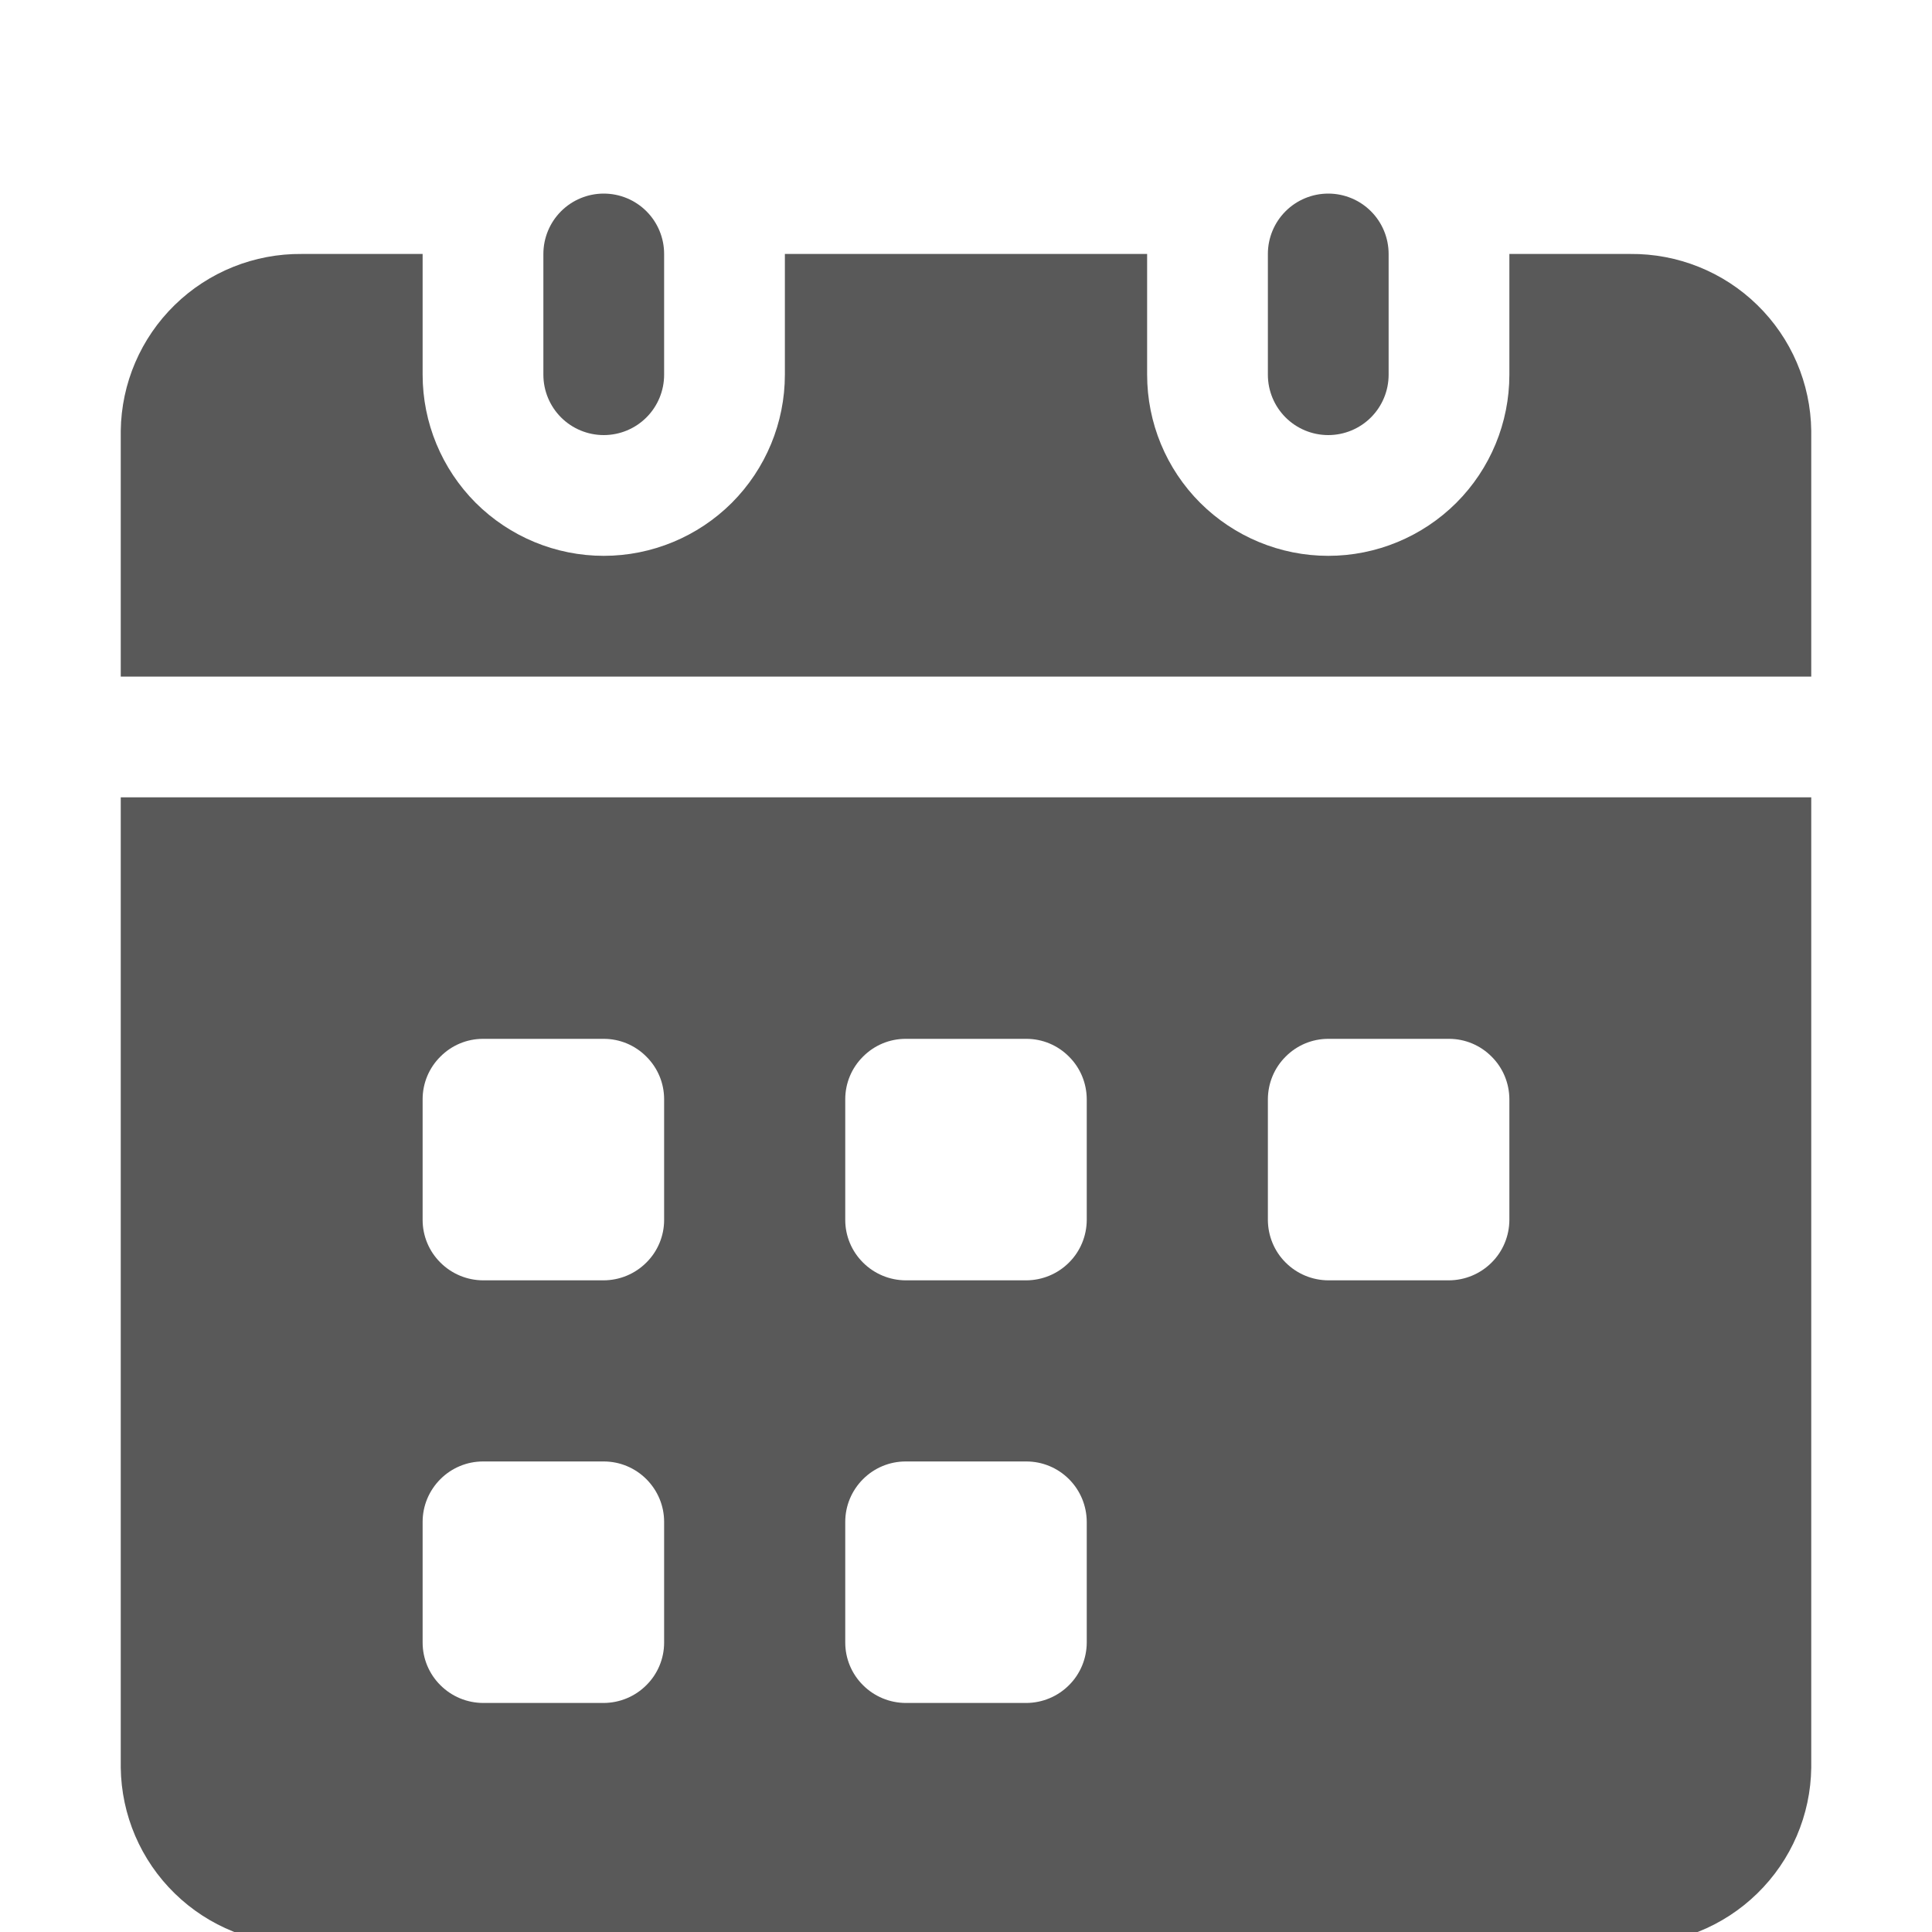
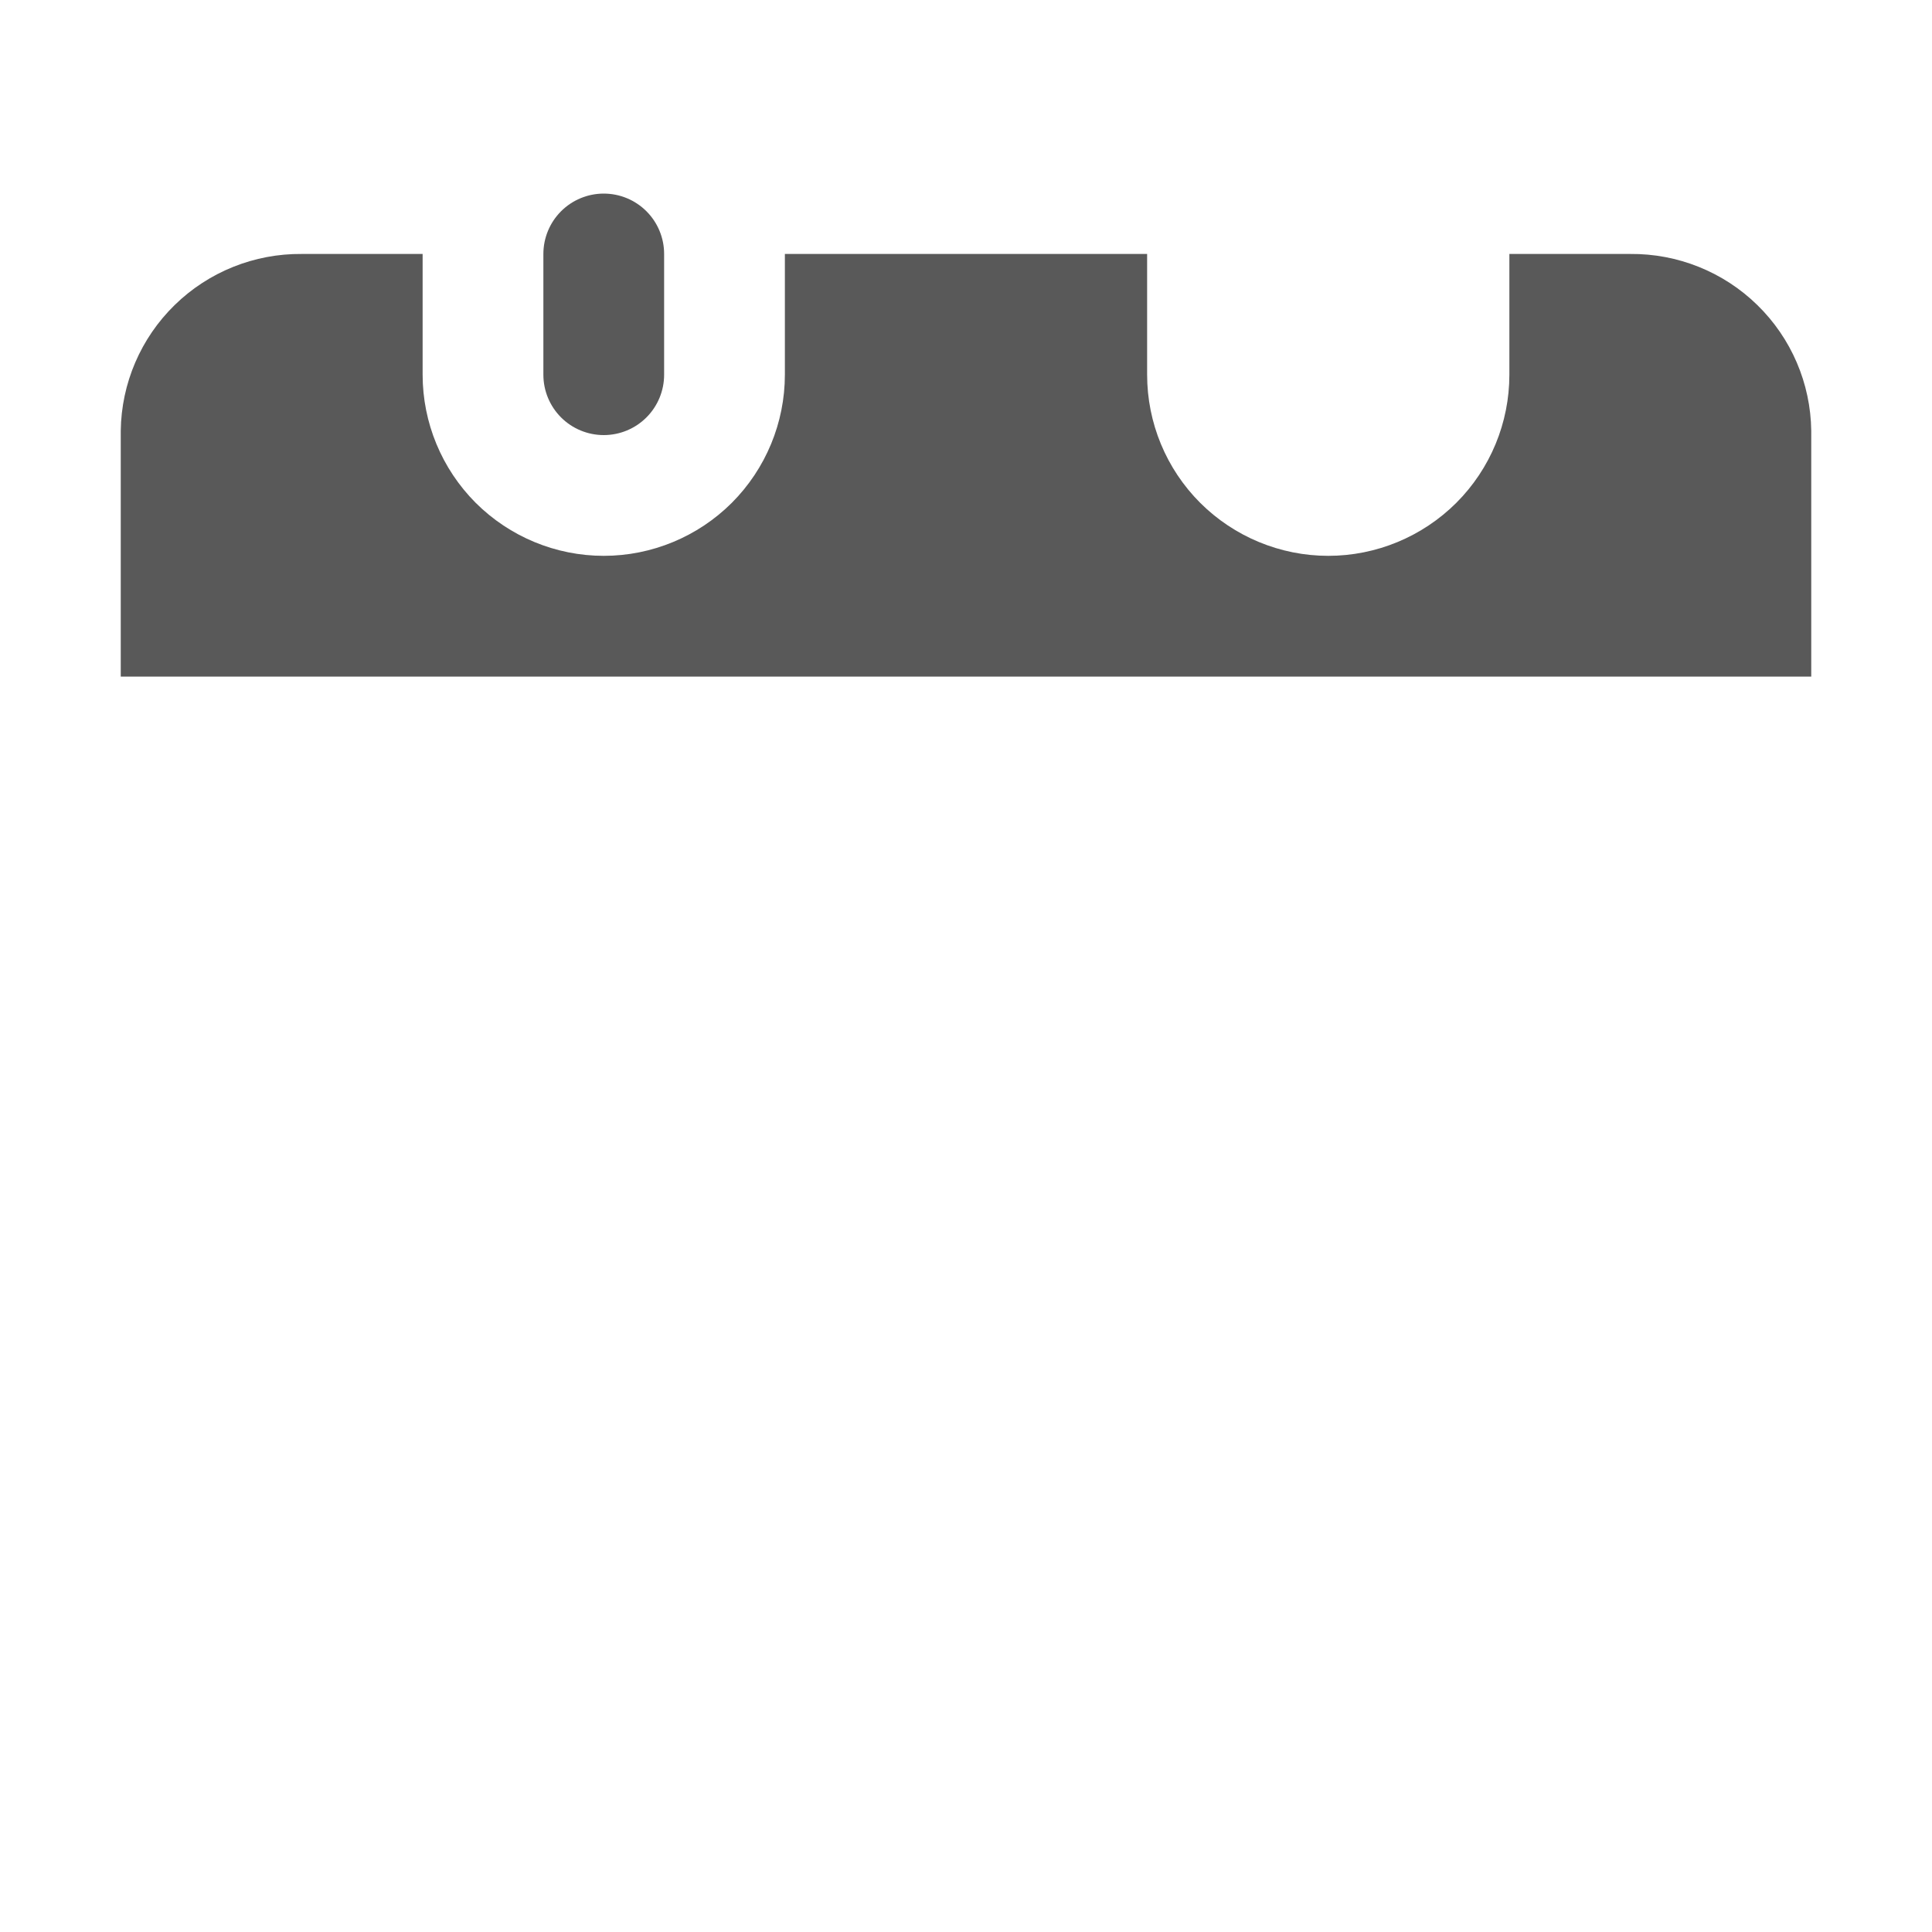
<svg xmlns="http://www.w3.org/2000/svg" width="20" height="20" viewBox="0 0 20 20" fill="none">
  <g clip-path="url(#clip0_2581_9703)">
    <path d="M18.75 4.46V7.004H1.25V4.46C1.256 3.969 1.457 3.5 1.809 3.157C2.16 2.814 2.634 2.624 3.125 2.629H4.375V3.879C4.375 4.376 4.573 4.853 4.924 5.205C5.276 5.556 5.753 5.754 6.25 5.754C6.747 5.754 7.224 5.556 7.576 5.205C7.927 4.853 8.125 4.376 8.125 3.879V2.629H11.875V3.879C11.875 4.376 12.072 4.853 12.424 5.205C12.776 5.556 13.253 5.754 13.75 5.754C14.247 5.754 14.724 5.556 15.076 5.205C15.428 4.853 15.625 4.376 15.625 3.879V2.629H16.875C17.366 2.624 17.84 2.814 18.191 3.157C18.543 3.5 18.744 3.969 18.75 4.46Z" fill="#595959" />
-     <path d="M1.25 8.254V18.298C1.256 18.789 1.457 19.258 1.809 19.601C2.16 19.944 2.634 20.134 3.125 20.129H16.875C17.366 20.134 17.84 19.944 18.191 19.601C18.543 19.258 18.744 18.789 18.75 18.298V8.254H1.25ZM6.875 17.004C6.875 17.169 6.809 17.328 6.691 17.445C6.574 17.562 6.416 17.628 6.25 17.629H5C4.834 17.628 4.676 17.562 4.559 17.445C4.441 17.328 4.375 17.169 4.375 17.004V15.754C4.375 15.588 4.441 15.43 4.559 15.312C4.676 15.195 4.834 15.129 5 15.129H6.25C6.416 15.129 6.574 15.195 6.691 15.312C6.809 15.43 6.875 15.588 6.875 15.754V17.004ZM6.875 12.629C6.875 12.794 6.809 12.953 6.691 13.07C6.574 13.187 6.416 13.253 6.25 13.254H5C4.834 13.253 4.676 13.187 4.559 13.07C4.441 12.953 4.375 12.794 4.375 12.629V11.379C4.375 11.213 4.441 11.055 4.559 10.938C4.676 10.82 4.834 10.754 5 10.754H6.25C6.416 10.754 6.574 10.82 6.691 10.938C6.809 11.055 6.875 11.213 6.875 11.379V12.629ZM11.25 17.004C11.249 17.169 11.184 17.328 11.066 17.445C10.949 17.562 10.791 17.628 10.625 17.629H9.375C9.209 17.628 9.051 17.562 8.934 17.445C8.816 17.328 8.75 17.169 8.75 17.004V15.754C8.75 15.588 8.816 15.43 8.934 15.312C9.051 15.195 9.209 15.129 9.375 15.129H10.625C10.791 15.129 10.949 15.195 11.066 15.312C11.184 15.43 11.249 15.588 11.25 15.754V17.004ZM11.25 12.629C11.249 12.794 11.184 12.953 11.066 13.07C10.949 13.187 10.791 13.253 10.625 13.254H9.375C9.209 13.253 9.051 13.187 8.934 13.07C8.816 12.953 8.75 12.794 8.75 12.629V11.379C8.75 11.213 8.816 11.055 8.934 10.938C9.051 10.82 9.209 10.754 9.375 10.754H10.625C10.791 10.754 10.949 10.82 11.066 10.938C11.184 11.055 11.249 11.213 11.25 11.379V12.629ZM15.625 12.629C15.624 12.794 15.559 12.953 15.441 13.07C15.324 13.187 15.166 13.253 15 13.254H13.75C13.584 13.253 13.426 13.187 13.309 13.07C13.191 12.953 13.126 12.794 13.125 12.629V11.379C13.126 11.213 13.191 11.055 13.309 10.938C13.426 10.82 13.584 10.754 13.75 10.754H15C15.166 10.754 15.324 10.82 15.441 10.938C15.559 11.055 15.624 11.213 15.625 11.379V12.629Z" fill="#595959" />
    <path d="M6.875 2.629V3.879C6.875 4.045 6.809 4.204 6.692 4.321C6.575 4.438 6.416 4.504 6.25 4.504C6.084 4.504 5.925 4.438 5.808 4.321C5.691 4.204 5.625 4.045 5.625 3.879V2.629C5.625 2.463 5.691 2.304 5.808 2.187C5.925 2.07 6.084 2.004 6.25 2.004C6.416 2.004 6.575 2.07 6.692 2.187C6.809 2.304 6.875 2.463 6.875 2.629Z" fill="#595959" />
-     <path d="M14.375 2.629V3.879C14.375 4.045 14.309 4.204 14.192 4.321C14.075 4.438 13.916 4.504 13.75 4.504C13.584 4.504 13.425 4.438 13.308 4.321C13.191 4.204 13.125 4.045 13.125 3.879V2.629C13.125 2.463 13.191 2.304 13.308 2.187C13.425 2.07 13.584 2.004 13.75 2.004C13.916 2.004 14.075 2.07 14.192 2.187C14.309 2.304 14.375 2.463 14.375 2.629Z" fill="#595959" />
  </g>
  <defs>
    <clipPath id="clip0_2581_9703">
      <rect width="20" height="20" fill="#595959" />
    </clipPath>
  </defs>
</svg>